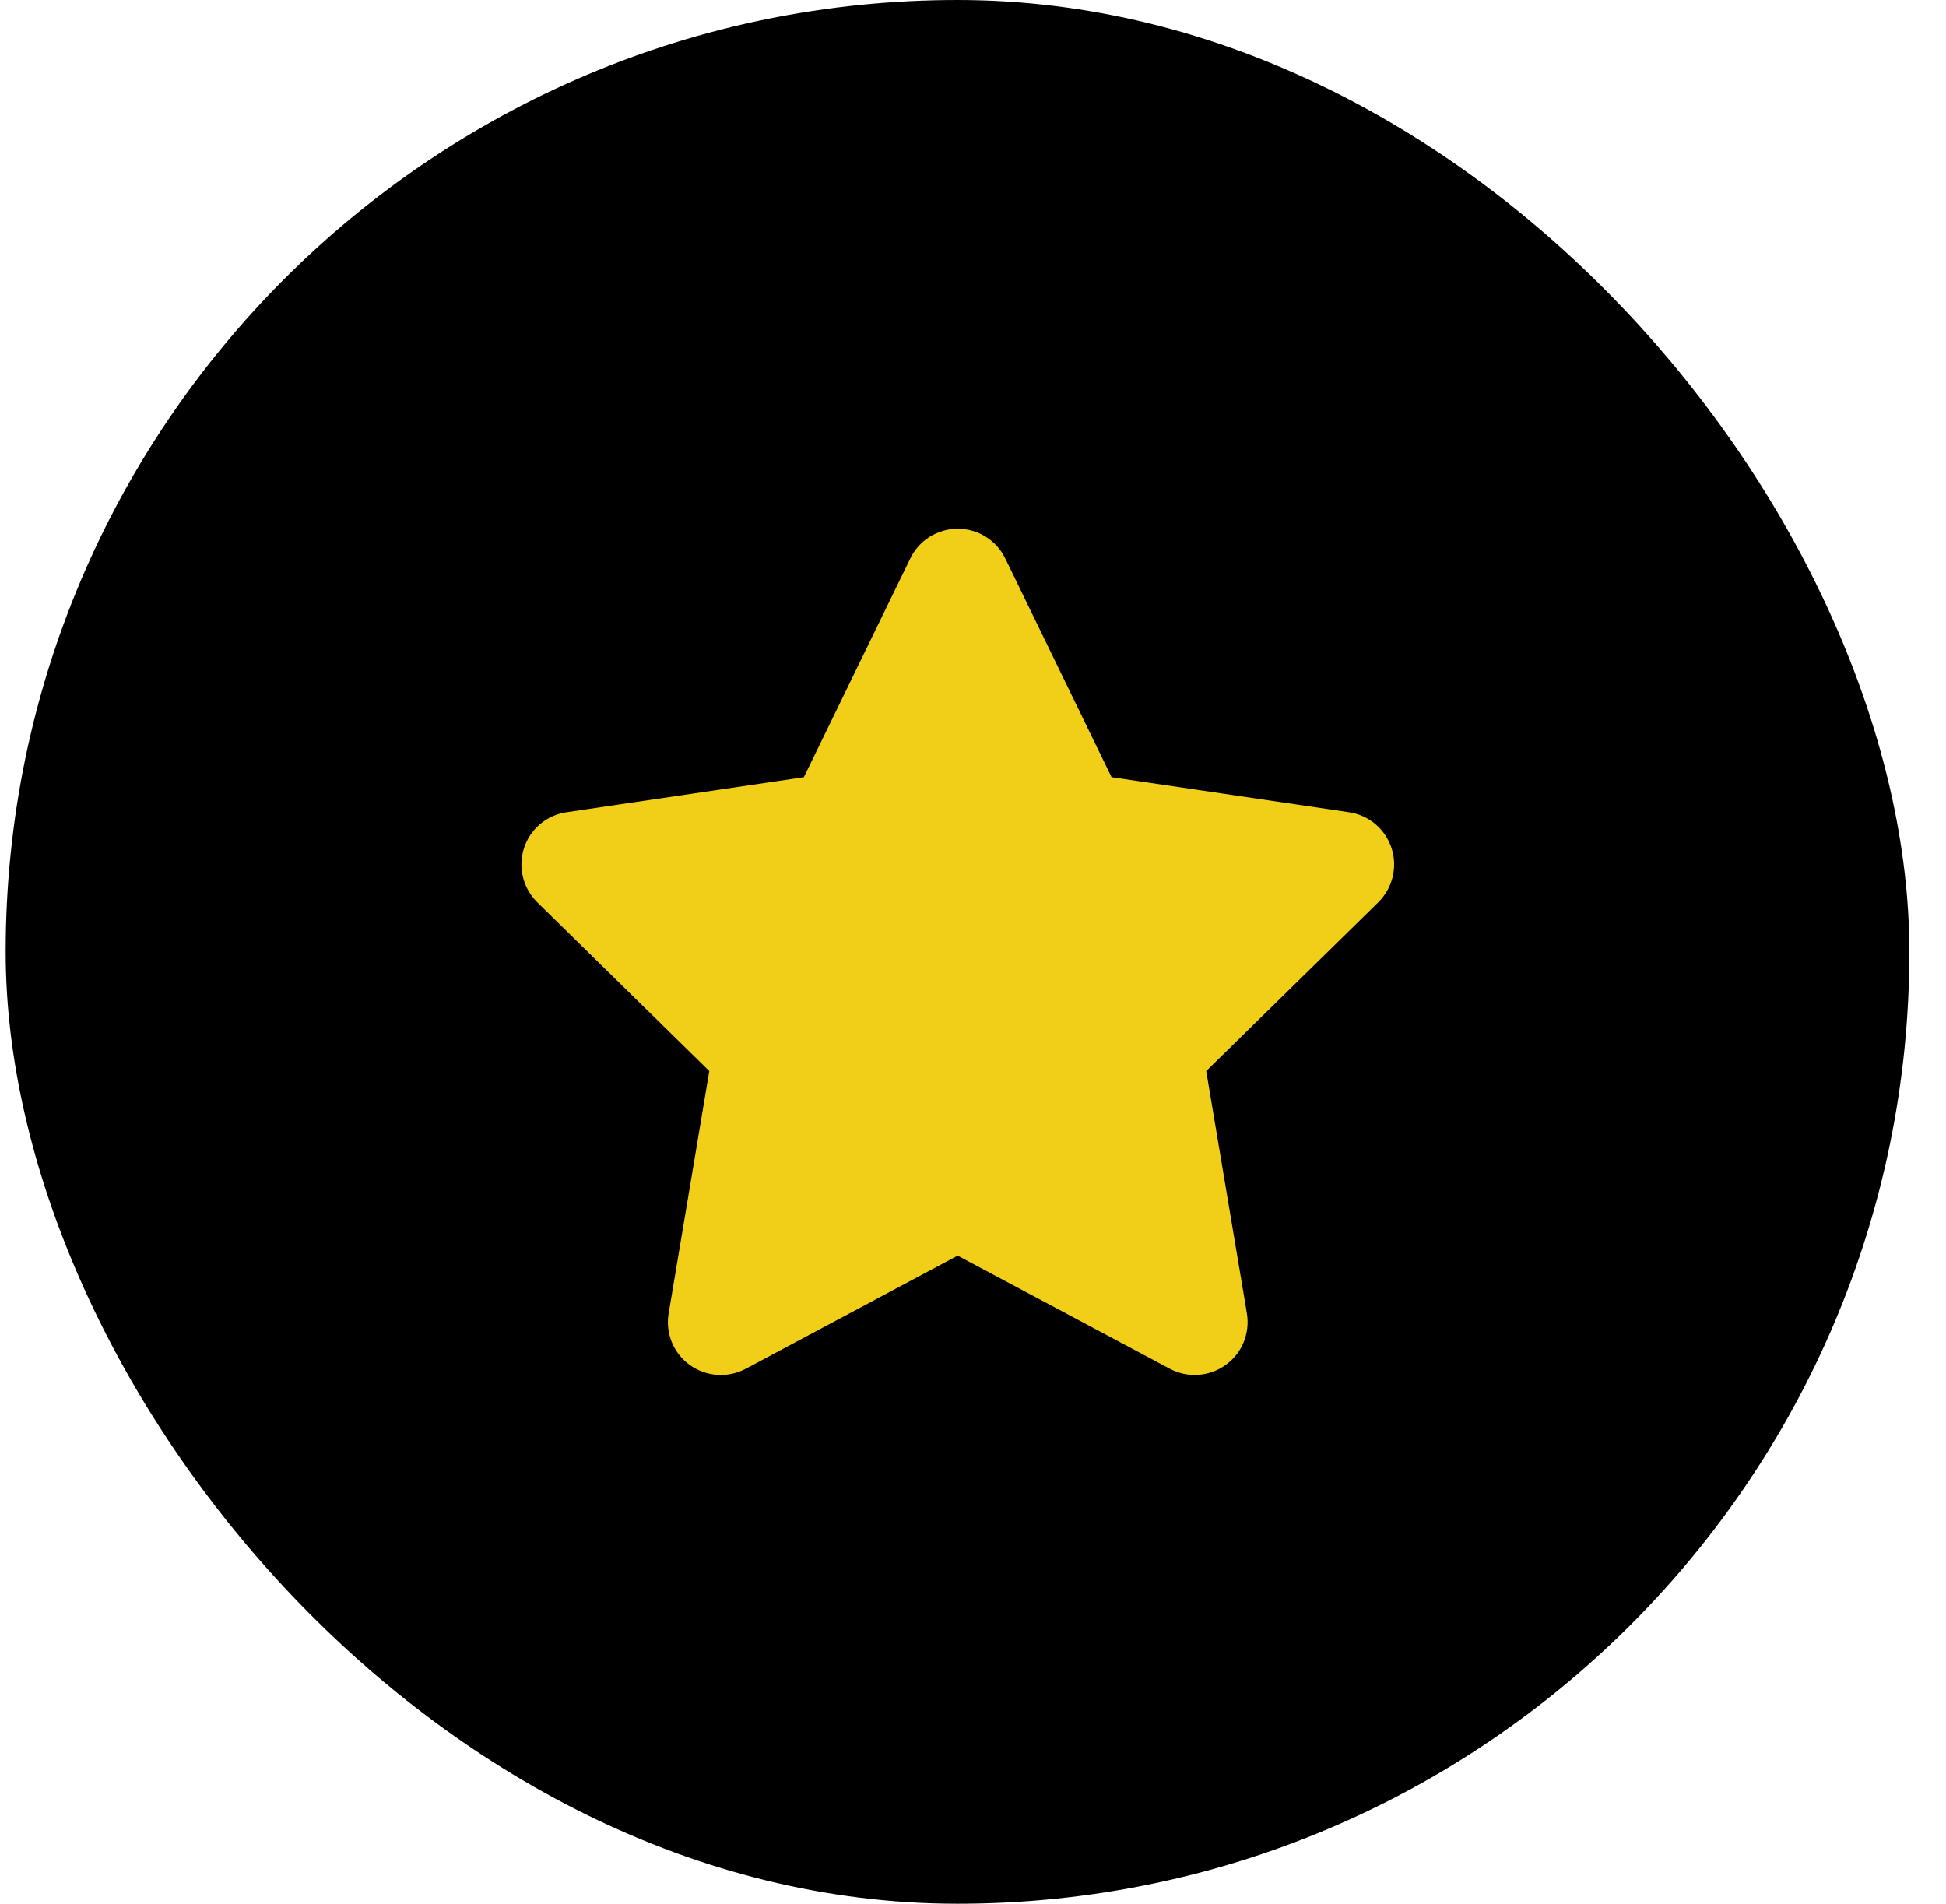
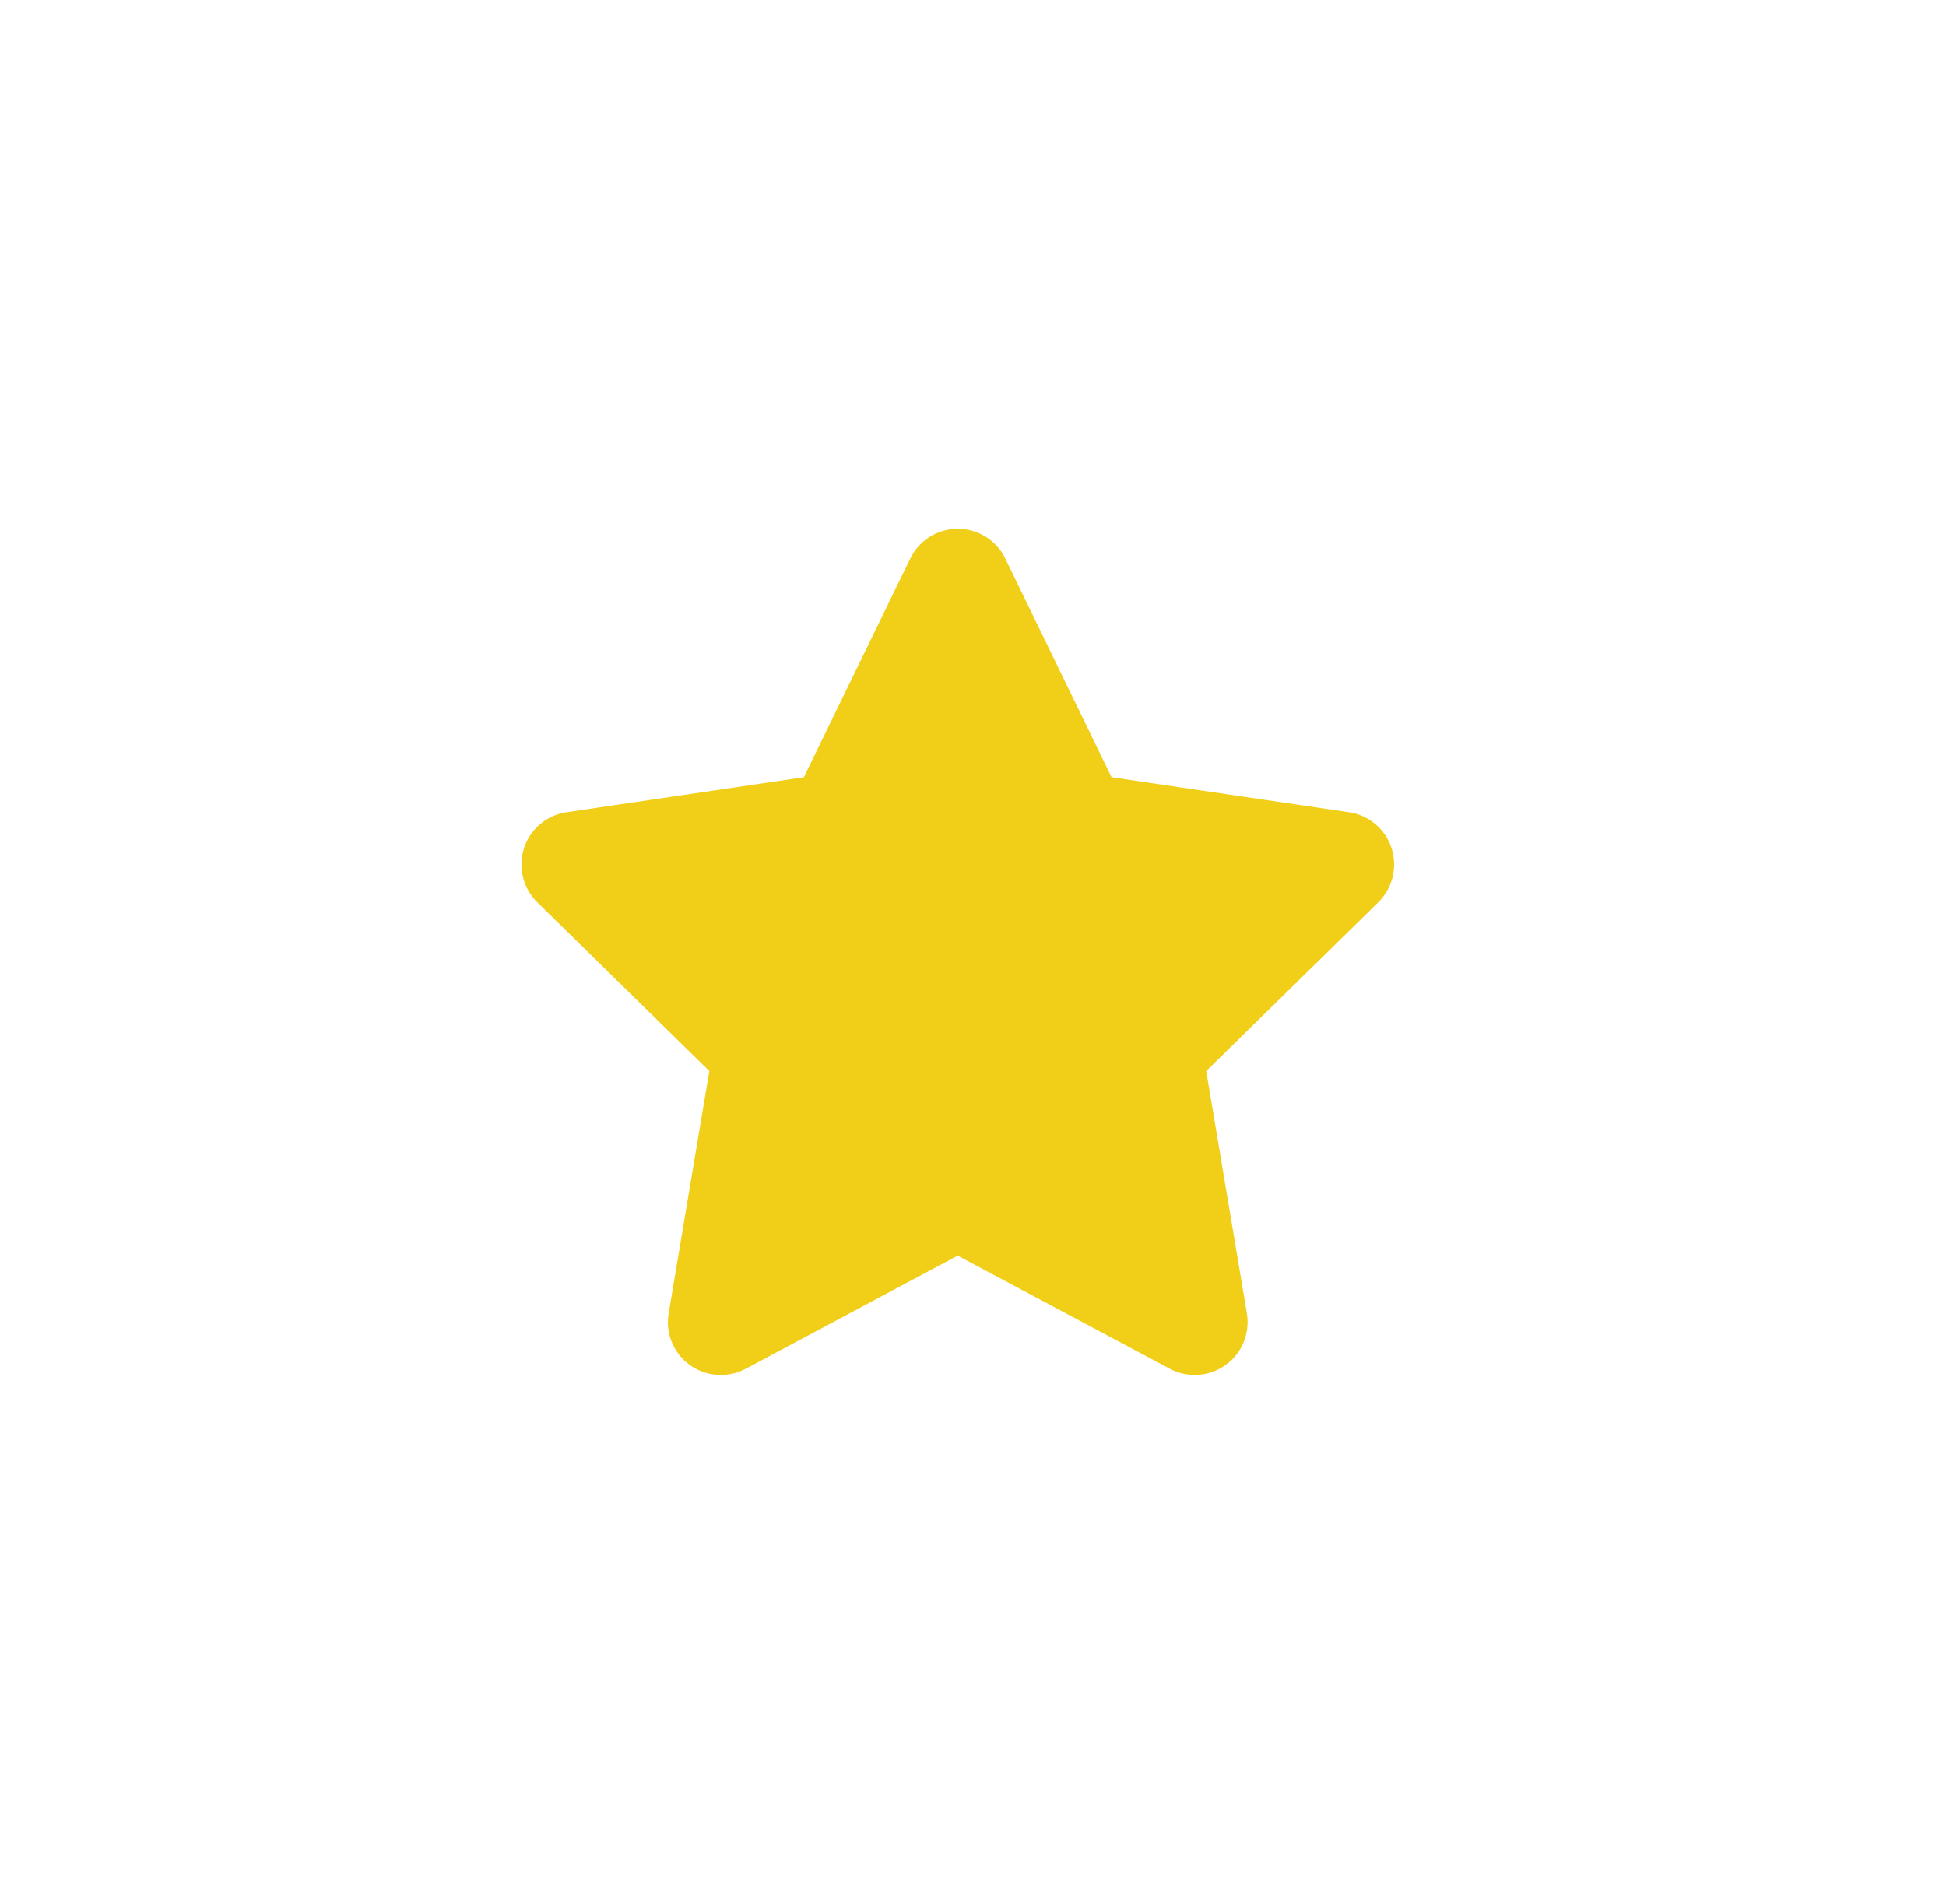
<svg xmlns="http://www.w3.org/2000/svg" width="46" height="45" viewBox="0 0 46 45" fill="none">
-   <rect x="0.134" width="45" height="45" rx="22.5" fill="black" />
  <g clip-path="url(#clip0_1_15028)">
    <path d="M26.275 18.371L31.888 19.199C32.353 19.266 32.744 19.594 32.892 20.043C33.041 20.496 32.92 20.988 32.584 21.324L28.513 25.317L29.474 31.043C29.552 31.512 29.361 31.988 28.97 32.266C28.584 32.543 28.072 32.578 27.654 32.355L22.638 29.68L17.627 32.355C17.205 32.578 16.693 32.543 16.306 32.266C15.92 31.988 15.724 31.512 15.806 31.043L16.767 25.317L12.696 21.324C12.36 20.988 12.24 20.496 12.388 20.043C12.535 19.594 12.925 19.266 13.393 19.199L19.002 18.371L21.517 13.202C21.724 12.772 22.162 12.498 22.638 12.498C23.119 12.498 23.556 12.772 23.763 13.202L26.275 18.371Z" fill="#F1CF19" />
  </g>
  <defs>
    <clipPath id="clip0_1_15028">
      <rect width="22.5" height="20" fill="white" transform="translate(11.384 12.5)" />
    </clipPath>
  </defs>
</svg>